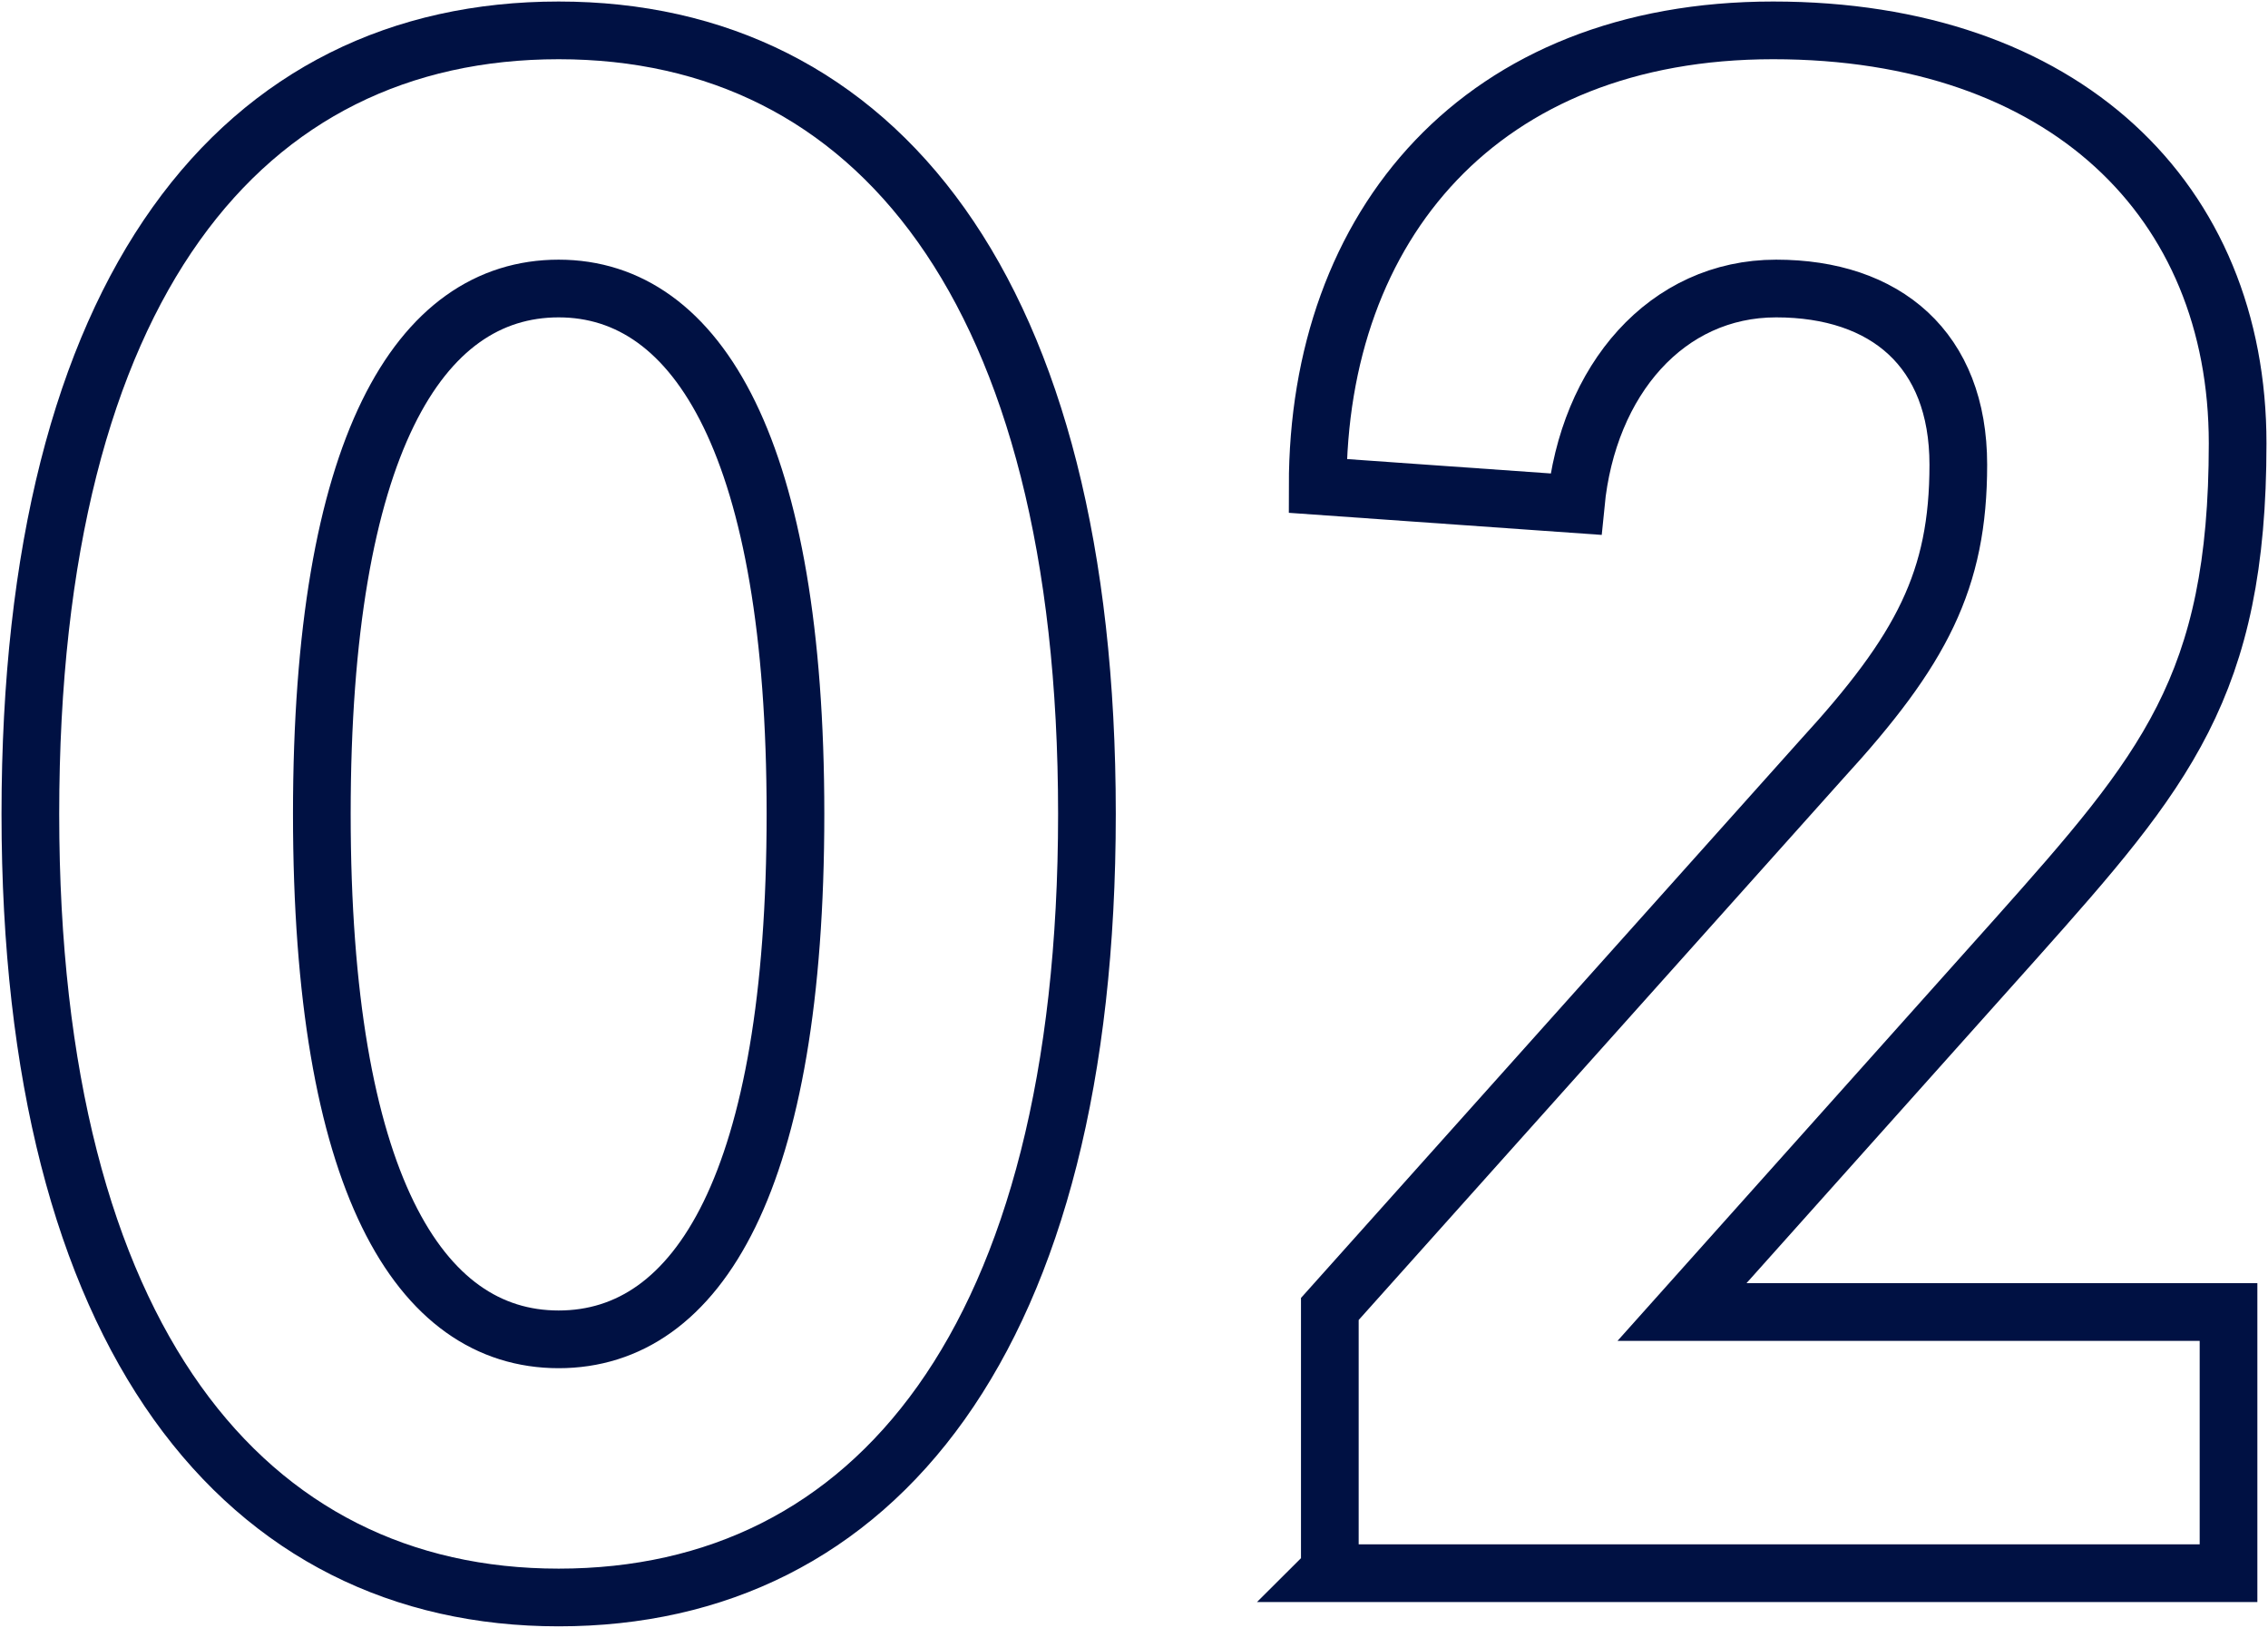
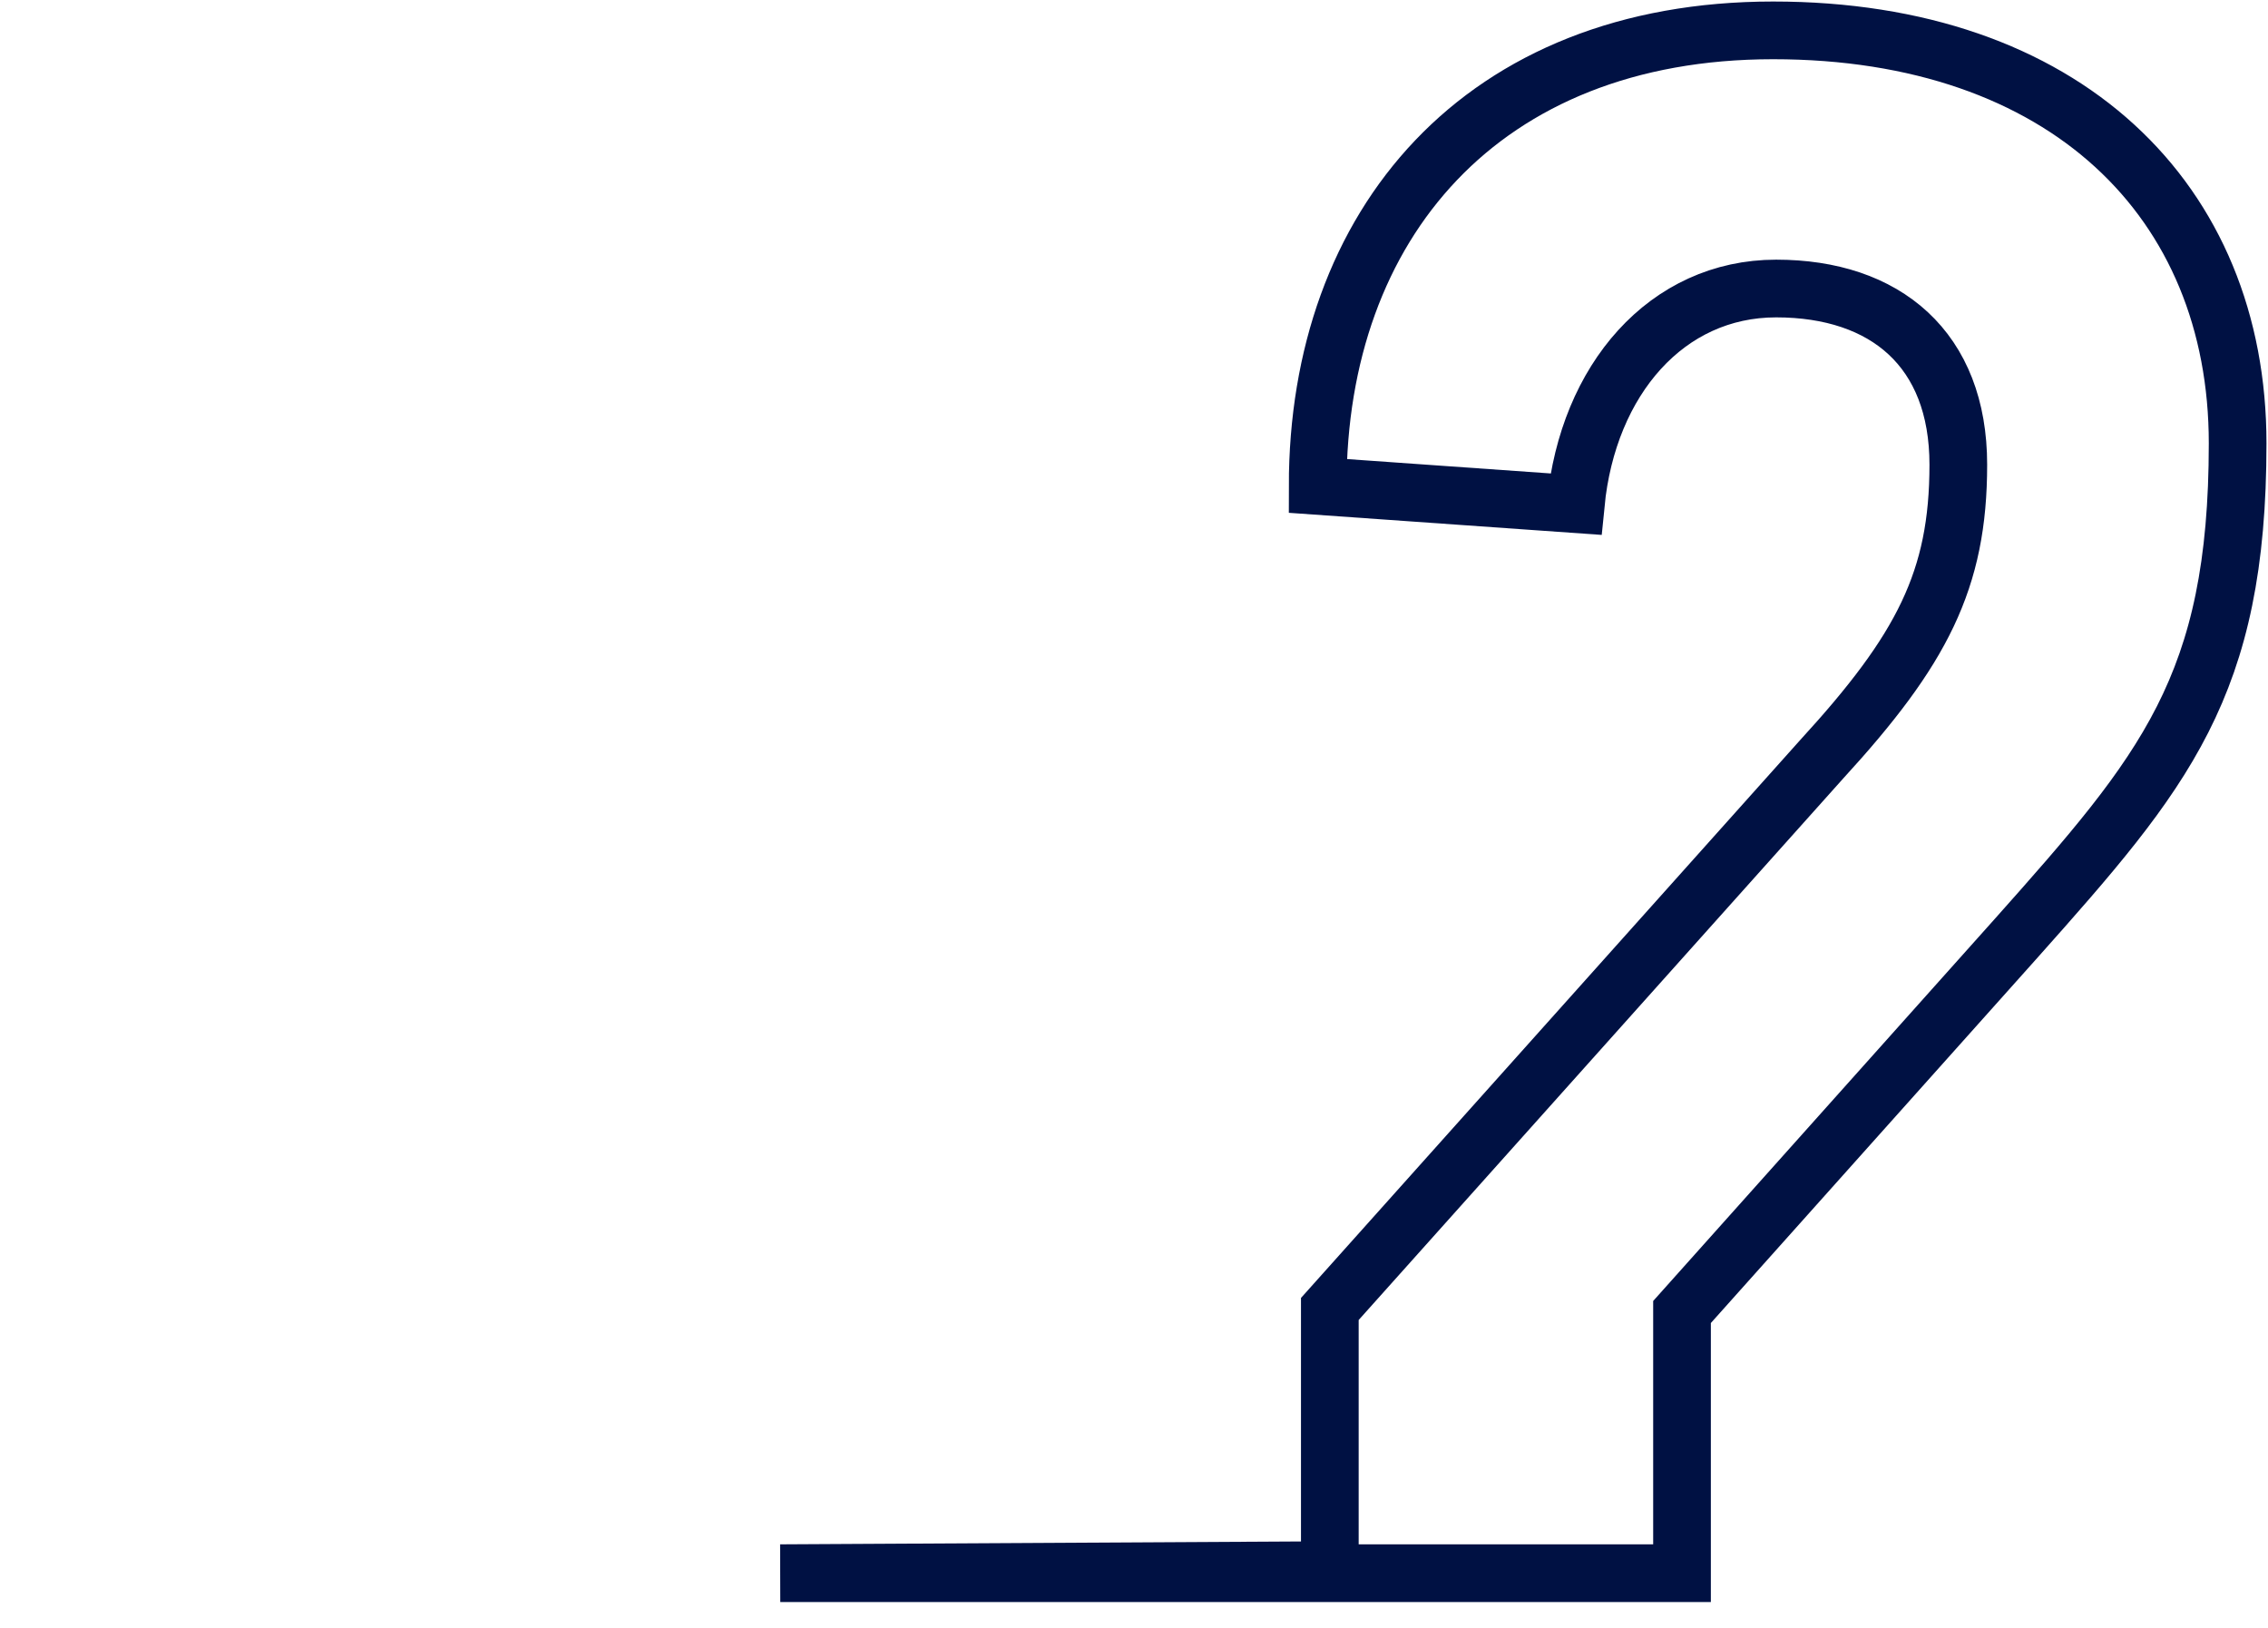
<svg xmlns="http://www.w3.org/2000/svg" id="_レイヤー_2" data-name=" レイヤー 2" version="1.1" viewBox="0 0 74.7 53.6">
  <defs>
    <style>
      .cls-1 {
        fill: none;
        stroke: #001143;
        stroke-miterlimit: 10;
        stroke-width: 1.9px;
      }
    </style>
  </defs>
  <g id="Design">
    <g>
-       <path class="cls-1" d="M1,26.8C1,9.4,8,1,18.4,1s17.4,8.5,17.4,25.8-7,25.8-17.4,25.8c-10.3,0-17.4-8.5-17.4-25.8ZM26.2,26.8c0-12-3.2-17.3-7.8-17.3s-7.8,5.2-7.8,17.3,3.2,17.3,7.8,17.3,7.8-5.2,7.8-17.3Z" />
-       <path class="cls-1" d="M43.8,51.7v-8.6l16.2-18.1c3.3-3.6,4.5-5.9,4.5-9.7s-2.4-5.8-6-5.8-6.2,3-6.6,7.1l-8.5-.6c0-8.6,5.4-15,15-15s15.3,5.6,15.3,13.6-2.4,10.8-7.3,16.3l-11,12.3h18v8.6s-29.7,0-29.7,0Z" />
+       <path class="cls-1" d="M43.8,51.7v-8.6l16.2-18.1c3.3-3.6,4.5-5.9,4.5-9.7s-2.4-5.8-6-5.8-6.2,3-6.6,7.1l-8.5-.6c0-8.6,5.4-15,15-15s15.3,5.6,15.3,13.6-2.4,10.8-7.3,16.3l-11,12.3v8.6s-29.7,0-29.7,0Z" />
    </g>
  </g>
</svg>